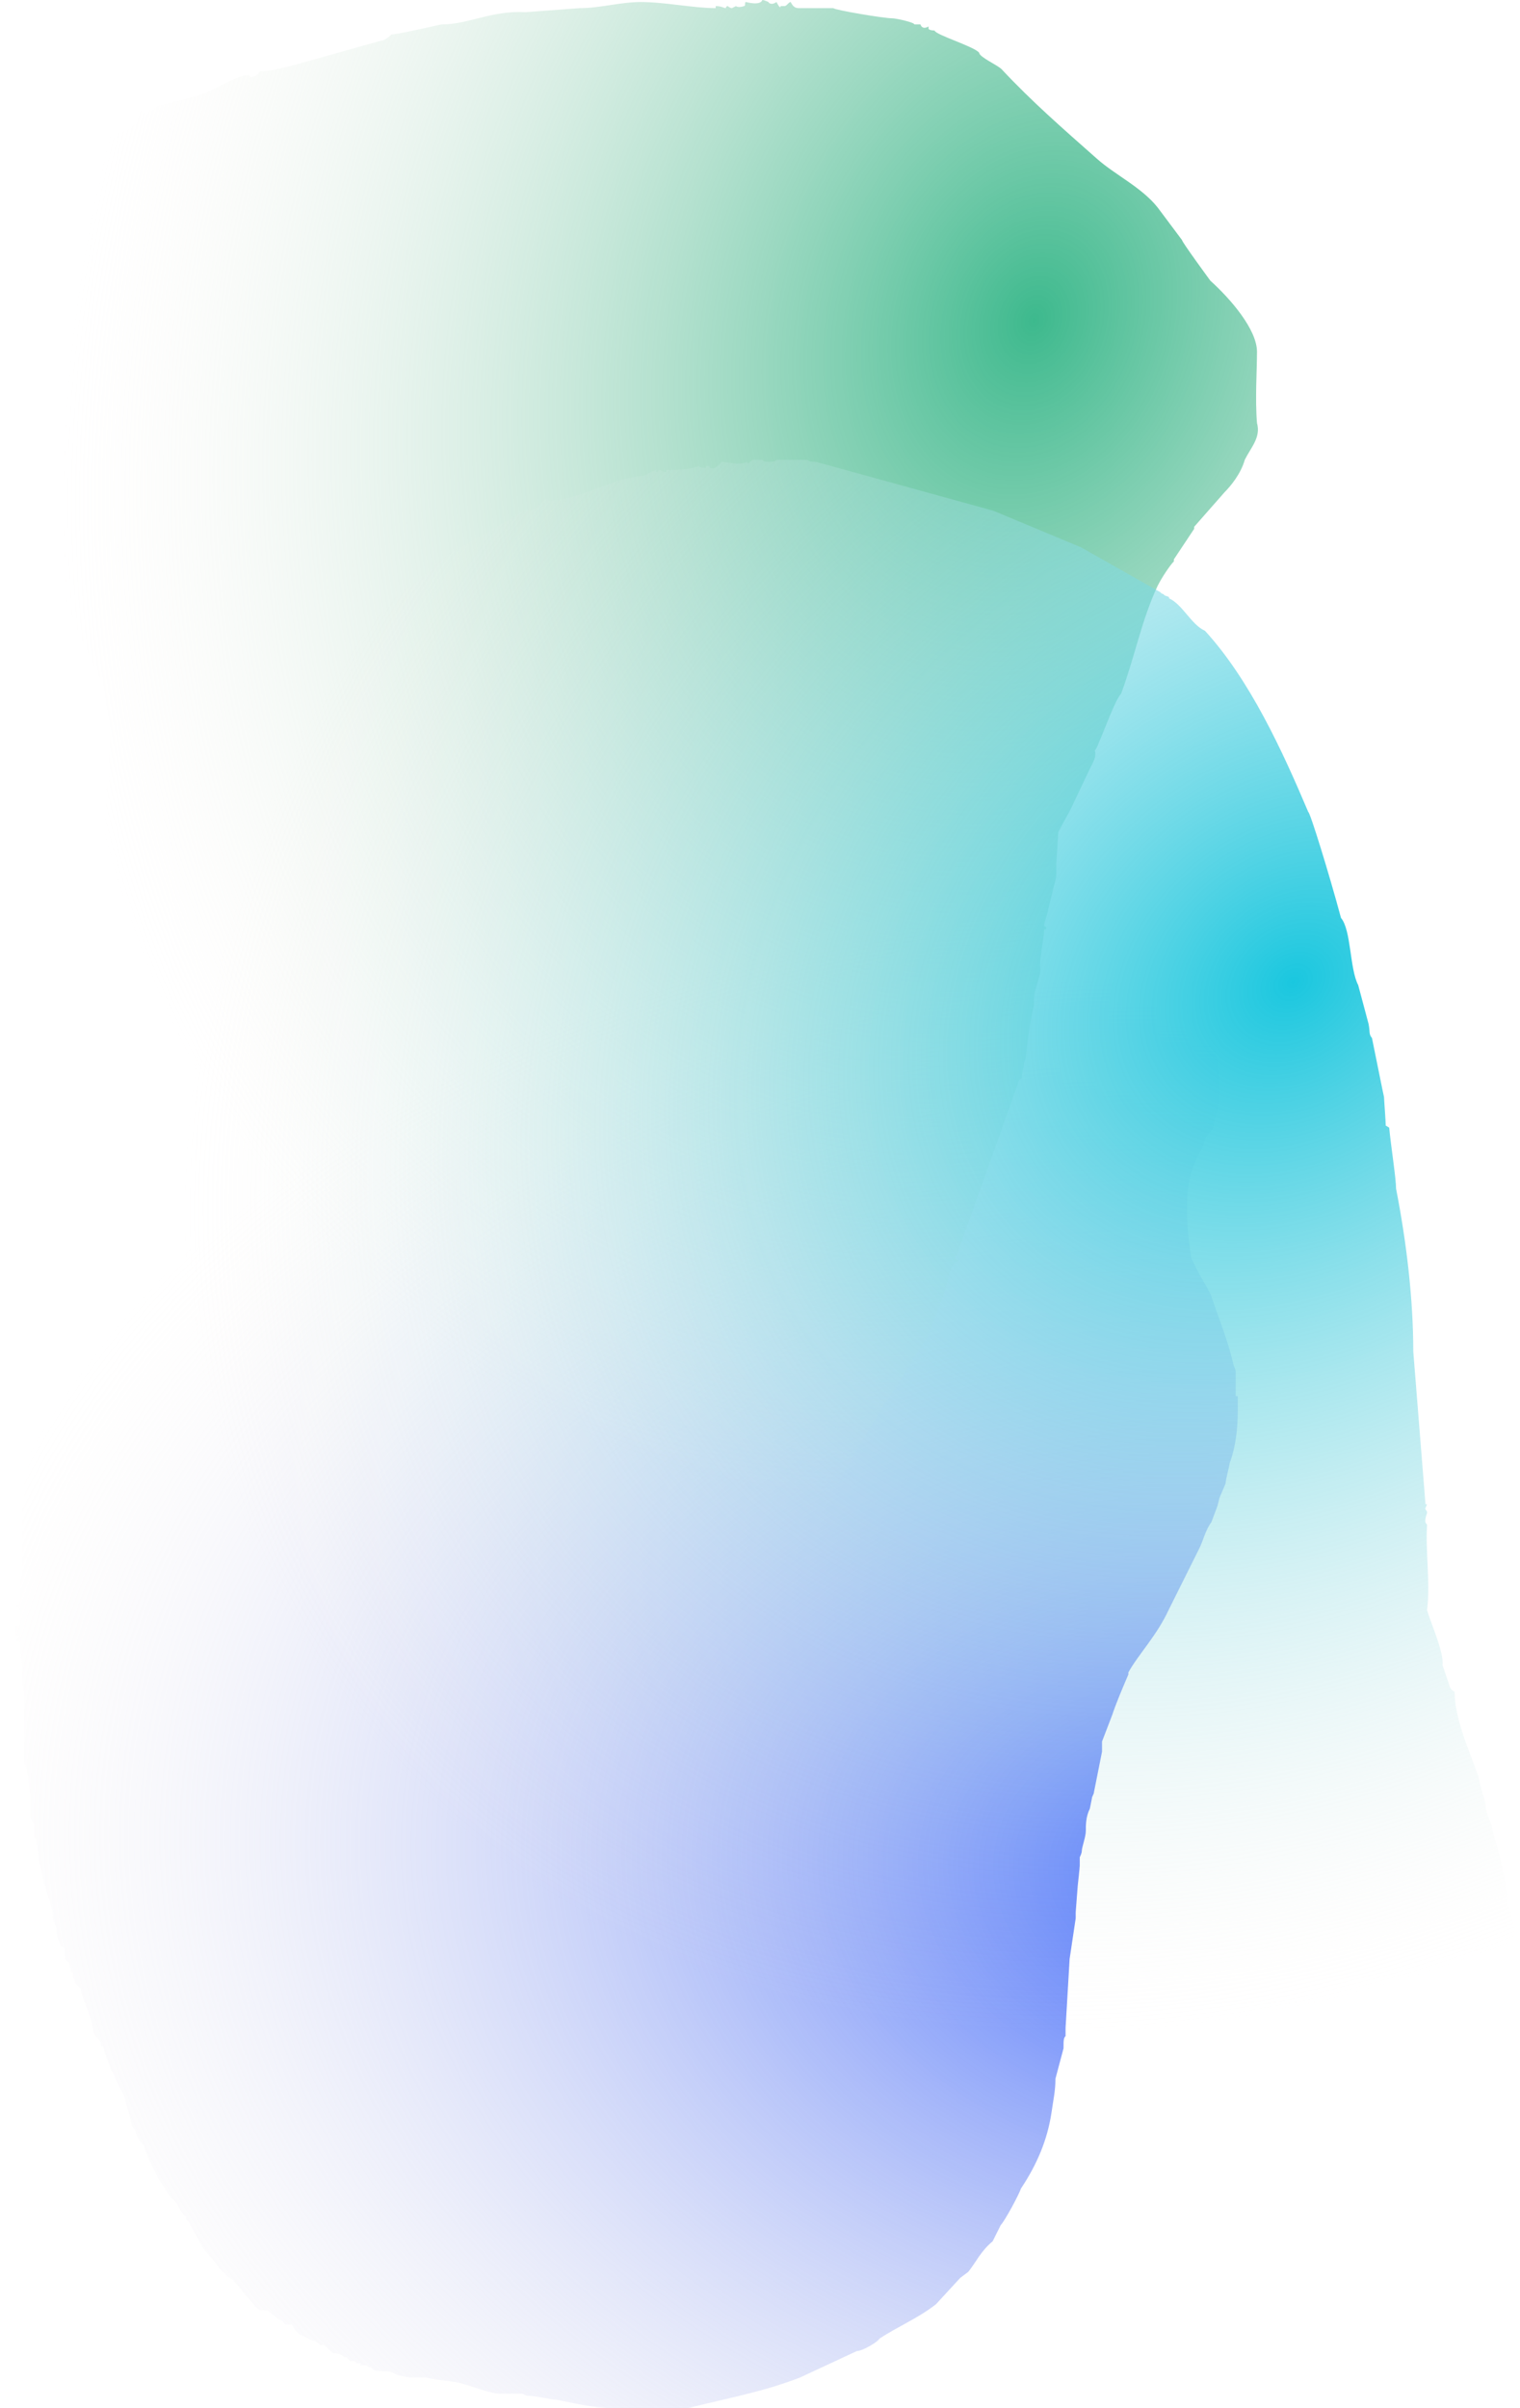
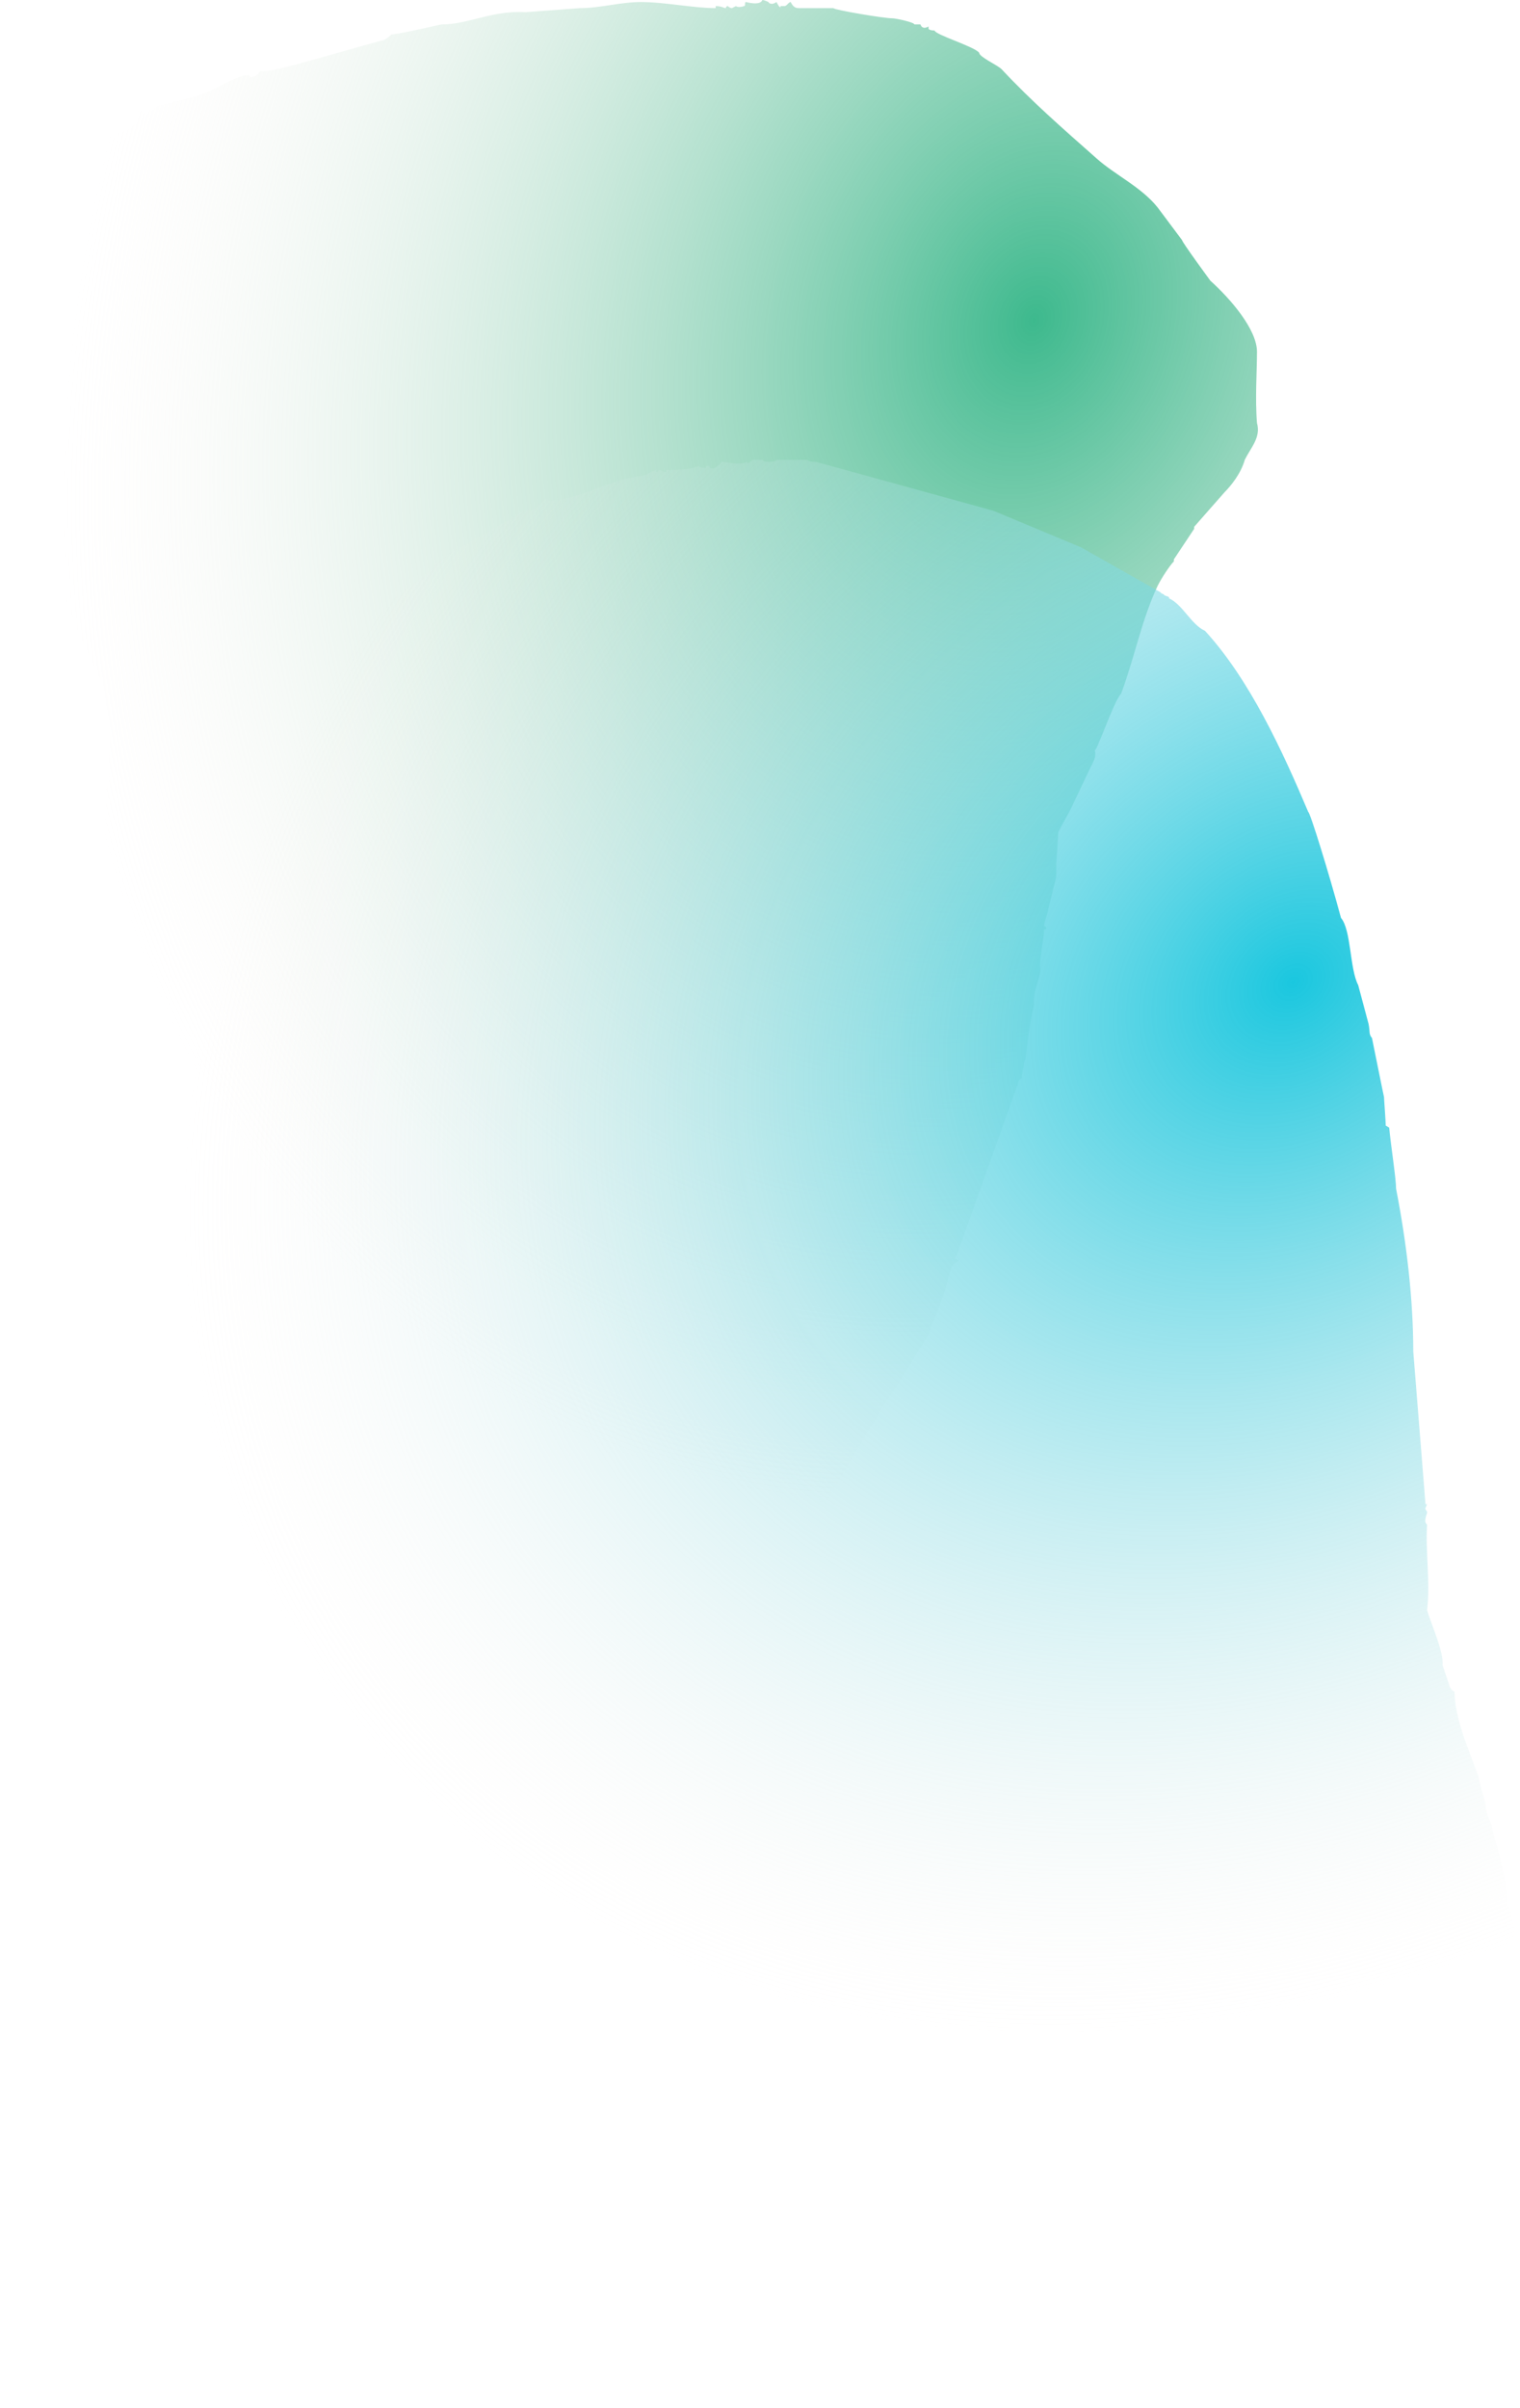
<svg xmlns="http://www.w3.org/2000/svg" width="377" height="597" viewBox="0 0 377 597" fill="none">
-   <path d="M91.433 586.925L90.93 586.421H89.423V585.918H88.418L87.915 585.414H86.91L85.906 584.406H85.403C84.9 583.902 83.895 583.399 82.388 583.399L80.378 581.384H79.373C79.373 581.384 78.368 580.376 77.866 580.376C77.363 580.376 74.851 578.865 74.348 578.865L73.343 577.857L72.338 576.346H70.831L70.328 575.842C70.328 575.339 68.821 574.835 68.821 574.835L66.308 572.82H64.801C64.299 572.82 63.294 571.812 63.294 571.812L57.766 565.264L56.259 564.256C56.259 564.256 55.254 563.249 54.751 562.745L50.229 557.204L46.711 550.655C46.209 550.655 46.209 550.151 46.209 550.151V549.647C44.702 548.64 44.199 546.625 43.697 546.121L42.189 544.61C39.677 541.084 37.164 536.55 35.657 532.016C34.652 531.009 33.647 529.497 33.647 528.49L32.642 526.979C32.642 525.971 31.134 521.438 31.134 520.43L28.622 515.392C28.622 515.392 28.622 514.385 27.617 513.377C27.617 513.377 25.607 508.34 25.607 507.332H25.105C25.105 505.317 23.597 505.318 23.095 503.806C23.095 500.784 21.085 497.257 20.08 493.731V493.227L18.572 491.716C18.572 490.709 18.07 490.205 18.07 490.205V489.197L17.567 488.694V488.19L17.065 486.679L16.06 485.671C16.06 484.664 16.06 484.16 16.06 483.152C16.06 482.649 15.055 482.649 15.055 482.649C15.055 481.641 14.05 480.634 14.05 479.122C14.05 478.619 14.05 477.611 13.547 477.107V476.604C13.045 476.604 13.045 475.092 13.045 474.589V474.085L12.542 472.07L10.532 465.521C10.532 464.514 10.03 463.003 10.03 462.499C9.527 461.995 9.527 460.484 9.527 459.98C9.527 458.972 9.025 457.965 9.025 455.95L8.522 455.446C8.522 454.943 8.522 453.935 8.522 453.935V452.424C8.522 452.424 7.517 450.912 7.517 450.409V446.882C7.517 446.882 7.517 445.875 7.517 445.371L7.015 440.838C7.015 439.83 6.01 437.311 6.01 436.807V419.68C5.507 418.169 5.507 415.146 5.507 414.139V413.131C5.507 412.627 5.005 409.101 5.005 408.094V407.086C5.005 407.086 4 407.086 4 406.582L5.005 405.575H4V403.056H5.005C5.005 402.049 5.005 400.537 5.005 400.537C5.005 399.53 5.005 399.026 4 398.019C5.005 398.019 5.005 396.507 5.005 396.507V392.477C5.507 390.966 5.507 387.944 5.507 386.432V384.417C5.507 384.417 5.507 384.417 5.507 383.914V373.335L6.01 372.831V369.809C6.512 369.305 6.01 368.801 6.01 368.297L7.015 363.26V361.749C7.015 361.245 7.517 360.237 7.517 359.23V354.192C7.517 353.689 8.522 353.689 8.522 353.689V351.17C8.522 350.162 9.025 348.147 9.025 346.636C9.025 344.117 9.527 342.102 10.03 339.08C10.532 337.065 11.537 335.554 11.537 332.531C13.045 327.997 13.547 321.952 14.552 316.915C14.552 316.411 15.055 315.907 15.055 315.404C16.562 313.389 17.065 310.366 17.567 308.351C18.572 306.336 18.572 304.321 19.577 302.306L22.09 293.743V293.239L23.095 292.231V289.712L25.105 283.667C26.11 280.141 27.617 276.111 29.627 272.585C31.134 269.059 33.144 264.021 35.657 260.495C35.657 259.991 36.159 259.991 36.159 259.991V259.487L36.662 258.984L41.184 251.931C42.691 248.405 43.697 245.886 45.706 243.367L51.234 237.826L62.289 227.247C64.801 224.729 68.821 223.721 70.831 221.202L76.358 216.669L91.433 209.616C91.935 209.616 92.438 208.609 92.94 208.609C96.96 207.601 100.478 206.594 104.498 204.579L117.562 201.556C122.085 201.556 125.1 201.052 128.617 200.549L134.144 199.541C137.159 199.037 140.174 197.526 143.692 197.526H150.726L159.269 196.519C159.269 196.519 161.781 195.007 162.786 195.007H165.801L167.811 194H182.383C182.886 194 185.398 194 185.398 194H214.542L215.045 195.007C216.552 195.007 219.065 195.007 220.07 196.015L224.09 196.519C226.602 197.022 228.109 197.022 230.622 197.022L235.144 197.526C235.144 197.526 240.169 199.037 241.174 199.037C242.682 199.037 245.697 199.541 248.209 200.045H248.711C252.731 200.549 257.756 201.556 261.776 203.571C263.284 204.579 264.289 205.586 265.294 206.594C265.796 207.097 271.323 209.616 271.826 209.616L275.846 213.142C280.368 215.661 282.881 219.187 286.9 223.721C287.403 224.225 289.413 226.744 289.915 226.744C289.915 227.247 290.418 228.255 290.418 228.255L293.433 231.781C295.443 236.315 297.453 241.352 298.96 246.39C298.96 246.39 300.468 246.894 300.468 247.901C300.468 248.909 301.473 253.442 301.473 253.442V259.991C301.975 263.014 302.478 267.044 302.478 270.57C302.478 274.096 301.473 276.111 300.97 279.134V279.638C300.468 280.141 298.96 282.156 298.96 282.156C298.96 282.66 297.955 285.682 297.453 285.682C297.453 285.682 297.453 286.69 296.95 286.69L295.443 290.72C294.438 294.246 294.438 297.772 294.438 300.795C294.438 304.321 294.94 308.351 295.443 311.877L297.453 315.907C297.453 315.907 300.468 320.945 300.468 321.449C302.478 327.494 304.488 332.027 305.995 338.576C305.995 338.576 306.497 339.584 306.497 340.088V346.132H307V349.659C307 354.192 306.497 358.726 304.99 362.756C304.99 363.26 303.985 366.786 303.985 367.794L302.478 371.32L301.975 373.335L300.468 377.365C298.96 379.38 298.458 381.899 297.453 383.914L289.915 399.026C286.9 405.575 282.378 410.109 279.866 414.642V415.146C278.358 418.672 276.851 422.199 275.846 425.221L273.333 431.77V434.289L271.323 444.364C271.323 444.867 270.821 445.371 270.821 445.875L270.318 448.394C269.313 450.409 269.313 452.424 269.313 453.935C269.313 455.446 268.308 457.965 268.308 458.972C268.308 459.476 267.806 460.484 267.806 460.484V462.499C267.806 463.003 267.303 467.536 267.303 467.536L266.801 474.085C266.801 474.085 266.801 475.092 266.801 475.596L265.294 485.671L264.289 502.799V504.814C263.786 505.318 263.786 505.821 263.786 507.836L261.776 515.392C261.776 518.415 261.274 520.43 260.771 523.956C259.766 530.505 257.254 536.55 253.234 542.595C252.731 544.106 249.214 550.655 248.209 551.662L246.199 555.693C243.184 558.211 242.179 560.73 240.169 563.249L238.159 564.76L232.129 571.309C227.607 574.835 222.582 576.85 218.06 579.872C218.06 580.376 214.04 582.895 212.532 582.895L198.463 589.444C189.418 592.97 180.876 594.481 170.826 597H151.731C147.209 597 143.189 595.992 138.164 594.985C136.657 594.985 133.139 593.977 130.627 593.977L129.622 593.474H123.592C119.572 592.97 116.055 590.955 112.035 590.451L108.015 589.947L105.502 589.444H102.488C100.478 589.444 99.473 588.94 98.97 588.94C98.468 588.94 96.96 587.932 96.458 587.932H95.955C94.95 587.932 92.94 587.932 92.438 587.429L91.935 586.925H91.433Z" fill="url(#paint0_radial_2016_2)" />
  <path d="M88.502 403.444L73.919 394.871C72.914 392.854 60.845 384.785 61.348 383.776C57.325 380.246 50.788 374.699 48.274 368.647C48.274 368.143 47.268 364.108 46.765 363.604H47.268C47.268 363.1 45.76 360.578 45.76 360.578C45.76 360.074 45.76 359.065 45.257 358.561C45.257 356.039 44.754 351.501 42.742 348.979C37.714 339.397 35.2 326.79 35.2 315.695C35.2 312.669 36.708 310.652 36.708 307.626C36.708 294.514 35.2 280.394 33.691 266.777C33.188 265.264 28.663 247.614 29.668 246.101C27.154 243.075 26.651 238.032 26.148 232.989C26.148 229.459 26.651 226.433 26.651 221.894C26.651 221.39 26.651 221.39 26.148 220.886V213.321L26.651 212.817L26.148 212.312C26.148 213.321 25.645 208.278 26.148 202.731C26.148 201.722 26.148 194.157 27.154 193.149C26.651 190.123 27.154 187.601 27.154 184.071C27.154 181.55 27.154 178.524 26.651 176.507C26.148 173.985 25.645 171.968 25.645 169.951L19.611 157.343L8.549 126.581L5.029 117.503C5.531 105.904 0 90.271 0 81.193C0 77.663 1.509 73.629 2.011 70.098C3.52 67.577 3.017 62.534 3.52 59.004C6.537 50.431 20.617 37.319 27.154 34.293V33.788C27.154 33.788 29.668 33.788 29.668 33.284H28.663C29.668 33.284 33.691 31.267 33.188 30.763C34.697 30.258 33.691 27.233 34.697 27.233C35.2 27.233 35.2 28.241 36.708 28.241C36.708 28.241 36.708 27.737 37.211 27.233C38.217 27.737 38.72 26.224 39.223 26.224L47.268 24.207C52.297 23.198 58.331 18.659 61.348 18.659C62.354 18.659 61.348 18.659 62.354 19.164C62.354 19.164 64.365 18.659 64.365 17.651H64.868C68.891 17.651 77.942 14.625 94.536 10.086C95.542 10.086 97.051 8.573 97.051 8.573C101.074 8.069 109.119 6.052 109.622 6.052C116.159 6.052 122.193 2.522 130.239 3.026L143.816 2.017C148.845 2.017 153.873 0.504 158.902 0.504C164.936 0.504 171.976 2.017 177.507 2.017V1.513C179.016 1.513 179.519 2.017 180.021 2.017C180.021 2.017 180.021 1.513 180.524 1.513C180.524 1.513 181.027 2.017 181.53 2.017L182.536 1.513C182.536 1.513 183.039 2.017 184.547 1.513C185.05 1.513 184.547 0.504 185.05 0.504C185.05 0.504 188.57 1.513 189.073 0C189.576 0 190.581 0.504 190.581 0.504C190.581 0.504 191.084 1.513 192.593 0.504C192.593 0.504 193.599 2.522 193.599 1.513H194.604C195.107 1.513 195.61 0.504 196.113 0.504C196.616 1.513 197.119 2.017 198.124 2.017H206.673C207.176 2.522 219.244 4.539 221.255 4.539C222.261 4.539 226.787 5.547 226.787 6.052H228.295C228.798 7.565 230.307 6.556 230.307 6.556V7.06C230.307 7.565 231.815 7.565 231.815 7.565C231.815 8.573 241.872 11.599 242.878 13.112C242.878 14.12 247.404 16.138 248.41 17.146C255.952 25.215 263.495 31.771 272.044 39.336C276.569 43.37 283.106 46.396 287.129 51.439L293.163 59.508C293.163 60.012 300.203 69.594 300.203 69.594C305.232 74.133 311.769 81.697 311.769 87.245C311.769 91.784 311.266 98.844 311.769 104.895C312.775 108.426 310.26 110.947 308.752 113.973C307.746 117.503 305.232 120.529 303.723 122.042L296.181 130.615V131.119L291.152 138.684V139.188C290.146 140.197 288.135 143.223 287.129 145.24C283.106 153.813 281.598 162.386 278.078 171.968C276.569 173.481 273.552 182.054 272.547 184.071C272.547 184.071 272.044 185.584 271.541 186.089C272.044 187.601 271.038 189.114 270.535 190.123L265.507 200.713L262.489 206.261L261.987 214.33V217.355L259.975 225.424C259.975 226.433 258.969 228.45 258.969 229.459C258.969 229.963 259.472 229.459 259.472 229.963C259.472 230.467 259.472 230.467 258.969 230.467C258.969 232.485 257.964 236.519 257.964 239.545C258.467 242.066 255.952 245.597 256.455 249.127C255.449 253.161 254.947 257.7 254.444 261.734C254.444 262.743 253.941 263.247 253.941 263.752C253.941 264.76 253.438 265.769 253.438 267.282C252.432 267.786 252.432 268.795 252.432 268.795L237.85 309.643C237.85 310.652 236.844 311.661 236.844 312.165C236.844 312.165 237.85 312.165 237.85 312.669C235.838 312.669 235.335 316.704 234.832 318.216C233.827 322.251 231.815 326.79 230.307 330.824L222.261 343.936C218.741 347.97 201.141 379.742 200.638 378.733C198.627 382.263 193.096 386.298 191.084 388.819C187.061 392.854 181.027 395.375 176.502 398.401L163.93 402.94C158.902 403.948 152.867 407.478 147.336 407.478C137.279 410 128.228 410 117.165 410C106.605 410 97.051 407.983 89.005 403.444H88.502Z" fill="url(#paint1_radial_2016_2)" />
  <path d="M318.085 538.528C299.727 536.004 285.212 519.346 268.989 509.755C263.439 506.222 258.742 503.193 251.485 503.193C250.631 503.193 248.496 504.707 247.642 504.707H245.935C245.081 504.707 244.654 505.717 243.8 505.717C243.373 505.717 242.946 504.707 242.519 504.707C240.385 504.707 239.104 506.222 236.969 506.727C236.969 506.727 235.689 506.222 235.689 506.727C221.173 511.27 206.231 516.318 190.862 519.346C189.154 519.346 187.019 520.861 184.031 521.365H182.75C181.469 521.365 178.908 520.861 177.627 522.88H176.346C176.346 521.87 175.919 521.87 175.066 521.87C168.662 521.87 161.831 523.889 155.427 523.889C153.292 523.889 151.158 522.88 148.596 524.394C147.316 521.87 143.046 524.394 140.058 522.88C136.642 521.87 108.466 517.327 108.039 514.803C105.477 513.289 92.243 507.231 90.962 506.222C90.962 506.727 90.962 506.727 90.535 506.727C89.681 506.727 85.412 501.679 83.704 500.164C81.569 500.164 76.873 494.107 74.739 493.097V492.592C68.762 493.097 53.819 456.248 53.392 455.743L49.977 447.666C48.27 447.666 45.708 434.037 44.854 433.027C43.573 423.941 38.877 415.36 37.169 406.273C36.742 406.273 36.316 405.769 36.742 405.264L35.035 399.711C35.462 398.701 35.035 397.692 35.035 397.187C35.035 391.634 34.608 381.539 36.742 374.976C37.169 374.472 37.169 373.967 37.169 371.443C36.316 363.366 36.316 361.852 36.316 355.29C36.316 350.242 36.742 346.708 36.742 341.66C36.742 341.66 36.316 340.651 36.316 340.146C36.316 329.04 38.023 318.945 37.596 307.839C38.023 301.277 39.304 297.239 40.585 290.676C42.719 287.143 43.146 282.095 44.427 278.057C44.427 270.485 47.416 263.418 49.55 256.351C52.112 253.322 50.404 246.255 52.966 243.226C56.381 234.645 56.808 225.559 59.37 216.977C66.627 191.738 81.142 165.993 97.793 148.326C101.208 145.297 105.477 143.278 108.892 139.239C108.892 139.239 110.173 138.23 110.6 138.23V137.725L131.092 126.115C131.946 127.629 134.508 124.096 135.362 123.591L136.216 124.096C143.473 124.096 150.304 119.048 158.842 118.038C160.123 118.038 160.977 117.029 162.685 116.524V117.029H163.112C163.112 117.029 163.112 116.524 163.539 116.524C163.966 116.524 164.392 117.029 165.246 117.029V116.524C167.808 116.524 170.796 116.524 173.358 115.514C173.358 115.514 173.358 116.019 175.066 116.019C175.066 115.514 175.066 115.514 175.919 115.514C175.919 117.029 178.481 115.514 178.908 114.505C181.042 114.505 182.75 115.514 185.312 114.505C185.312 115.514 186.592 114 186.592 114H189.154C189.154 114 189.154 114.505 190.435 114.505C190.435 114.505 192.569 114.505 192.569 114H200.254C200.681 114.505 201.535 114.505 202.389 114.505L246.362 126.62L268.135 135.706L287.773 146.811C288.2 147.316 288.627 147.316 288.627 147.316C288.627 147.821 290.335 147.821 289.908 148.326C293.323 149.84 295.458 154.888 298.873 156.402C309.973 168.517 318.085 186.185 324.488 201.329C324.915 201.329 329.612 216.472 332.6 227.578C335.162 230.606 334.735 240.197 336.869 244.236L339.431 253.827C339.858 255.846 339.431 256.351 340.285 257.36L342.846 269.98L343.273 271.999C343.273 272.504 343.7 278.057 343.7 279.066L344.554 279.571C344.981 284.114 346.262 292.191 346.262 294.715C348.823 307.839 350.531 321.973 350.531 335.098L353.519 372.452C353.519 372.957 353.519 372.957 353.946 372.957L353.519 373.967C353.519 374.472 353.946 374.472 353.946 374.976C353.946 375.481 353.519 375.986 353.519 376.996C353.519 377.5 353.519 377.5 353.946 378.005C353.519 384.567 354.8 392.644 353.946 399.206C354.8 402.235 358.215 409.807 357.788 412.836L359.496 417.884C359.496 418.388 360.35 419.398 360.777 419.398C360.777 425.96 364.192 433.532 366.754 440.599C366.754 441.609 368.462 446.657 368.462 447.666C368.462 449.685 370.169 452.209 370.169 453.724C371.877 459.781 373.585 465.839 374.012 472.401C375.292 475.43 377 486.03 377 489.564L376.573 491.583H377C377 494.107 377 496.631 376.573 499.155L377 499.659H376.573C376.573 503.193 375.292 507.231 374.438 510.26C374.865 511.774 372.304 517.327 371.877 518.337C371.45 518.337 366.754 524.899 366.754 524.899C360.777 531.461 352.238 533.985 344.554 537.014C335.589 537.014 325.769 542.567 318.085 538.528Z" fill="url(#paint2_radial_2016_2)" />
  <defs>
    <radialGradient id="paint0_radial_2016_2" cx="0" cy="0" r="1" gradientUnits="userSpaceOnUse" gradientTransform="translate(298 465) rotate(-175.657) scale(316.91 240.036)">
      <stop stop-color="#3E68FD" />
      <stop offset="1" stop-color="#F8F0EA" stop-opacity="0" />
    </radialGradient>
    <radialGradient id="paint1_radial_2016_2" cx="0" cy="0" r="1" gradientUnits="userSpaceOnUse" gradientTransform="translate(256.784 77.916) rotate(109.42) scale(303.117 230.786)">
      <stop stop-color="#3DB98D" />
      <stop offset="1" stop-color="#F8F0EA" stop-opacity="0" />
    </radialGradient>
    <radialGradient id="paint2_radial_2016_2" cx="0" cy="0" r="1" gradientUnits="userSpaceOnUse" gradientTransform="translate(319.016 242.766) rotate(139.147) scale(295.28 236.87)">
      <stop stop-color="#1AC7DF" />
      <stop offset="1" stop-color="#F8F0EA" stop-opacity="0" />
    </radialGradient>
  </defs>
</svg>